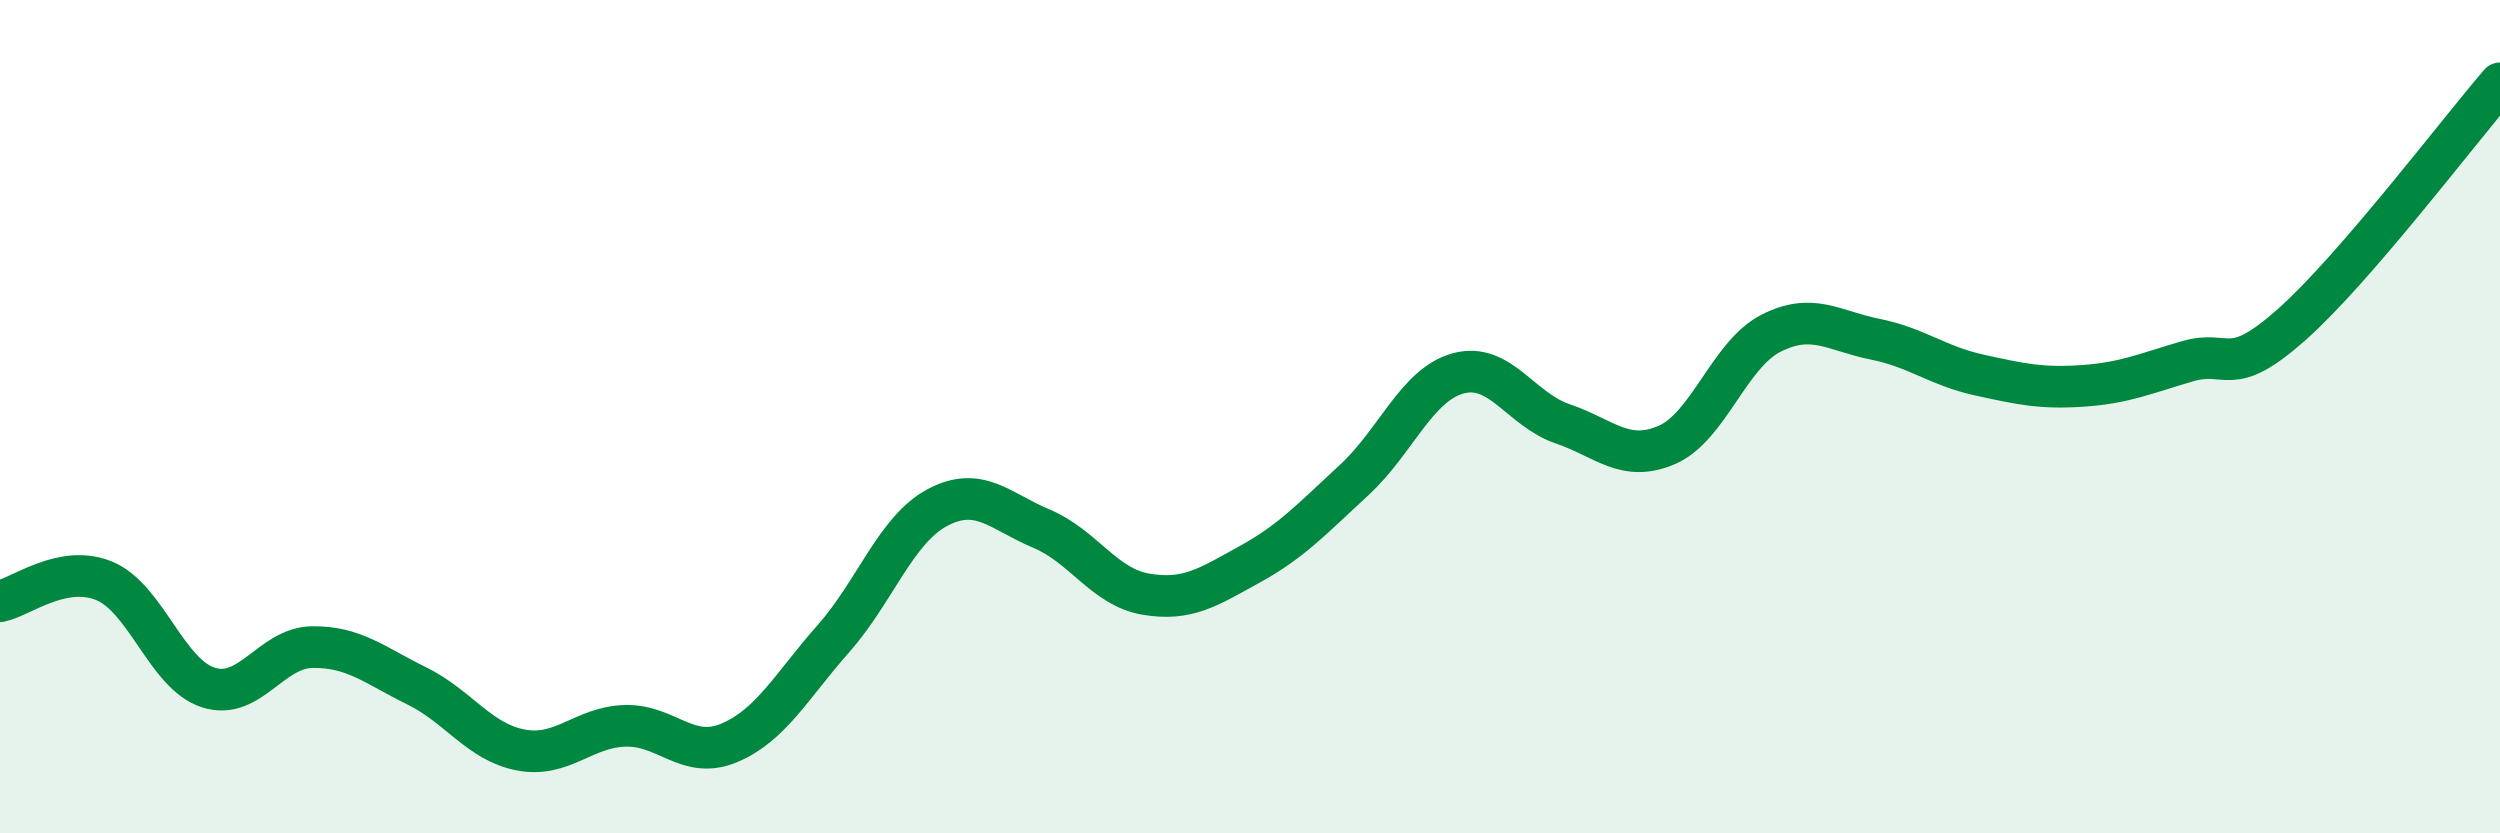
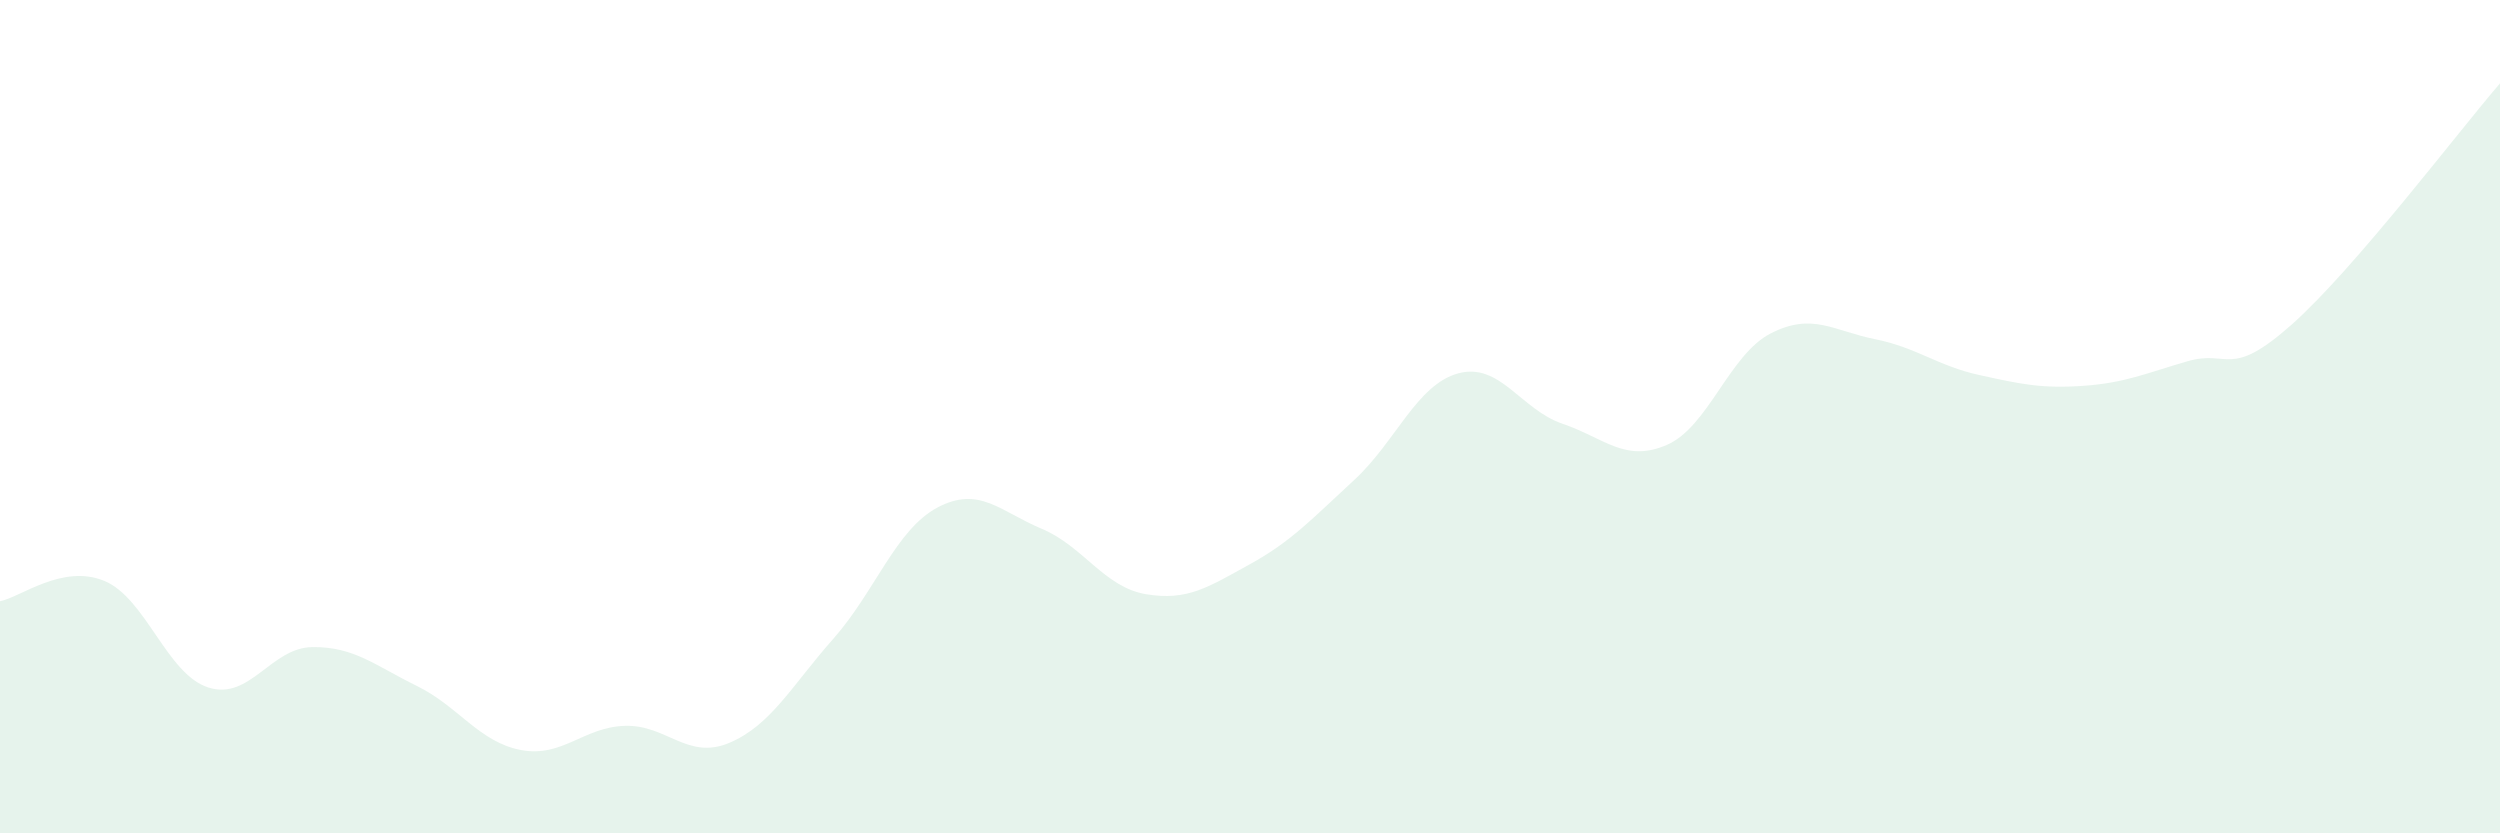
<svg xmlns="http://www.w3.org/2000/svg" width="60" height="20" viewBox="0 0 60 20">
  <path d="M 0,14.43 C 0.5,14.33 1.5,13.53 2.5,13.94 C 3.5,14.35 4,16.18 5,16.5 C 6,16.82 6.5,15.54 7.5,15.53 C 8.5,15.52 9,15.97 10,16.46 C 11,16.95 11.5,17.81 12.5,18 C 13.5,18.19 14,17.45 15,17.42 C 16,17.39 16.5,18.25 17.5,17.83 C 18.5,17.41 19,16.46 20,15.33 C 21,14.2 21.5,12.71 22.5,12.18 C 23.5,11.65 24,12.27 25,12.69 C 26,13.11 26.5,14.09 27.5,14.26 C 28.5,14.43 29,14.09 30,13.54 C 31,12.99 31.5,12.44 32.5,11.52 C 33.5,10.6 34,9.23 35,8.96 C 36,8.69 36.5,9.83 37.5,10.17 C 38.5,10.51 39,11.11 40,10.68 C 41,10.25 41.5,8.51 42.5,8 C 43.5,7.49 44,7.94 45,8.14 C 46,8.34 46.5,8.78 47.5,9 C 48.5,9.22 49,9.33 50,9.26 C 51,9.19 51.5,8.96 52.5,8.67 C 53.5,8.38 53.5,9.12 55,7.79 C 56.5,6.46 59,3.16 60,2L60 20L0 20Z" fill="#008740" opacity="0.1" stroke-linecap="round" stroke-linejoin="round" />
-   <path d="M 0,14.43 C 0.5,14.33 1.5,13.53 2.5,13.94 C 3.5,14.35 4,16.18 5,16.5 C 6,16.82 6.5,15.54 7.5,15.53 C 8.5,15.52 9,15.97 10,16.46 C 11,16.95 11.5,17.81 12.5,18 C 13.5,18.19 14,17.45 15,17.42 C 16,17.39 16.5,18.25 17.5,17.83 C 18.5,17.41 19,16.46 20,15.33 C 21,14.2 21.5,12.71 22.5,12.18 C 23.5,11.65 24,12.27 25,12.69 C 26,13.11 26.5,14.09 27.5,14.26 C 28.5,14.43 29,14.09 30,13.54 C 31,12.99 31.5,12.44 32.5,11.52 C 33.5,10.6 34,9.23 35,8.96 C 36,8.69 36.5,9.83 37.5,10.17 C 38.5,10.51 39,11.11 40,10.68 C 41,10.25 41.5,8.51 42.5,8 C 43.5,7.49 44,7.94 45,8.14 C 46,8.34 46.5,8.78 47.5,9 C 48.5,9.22 49,9.33 50,9.26 C 51,9.19 51.5,8.96 52.5,8.67 C 53.5,8.38 53.5,9.12 55,7.79 C 56.5,6.46 59,3.16 60,2" stroke="#008740" stroke-width="1" fill="none" stroke-linecap="round" stroke-linejoin="round" />
</svg>